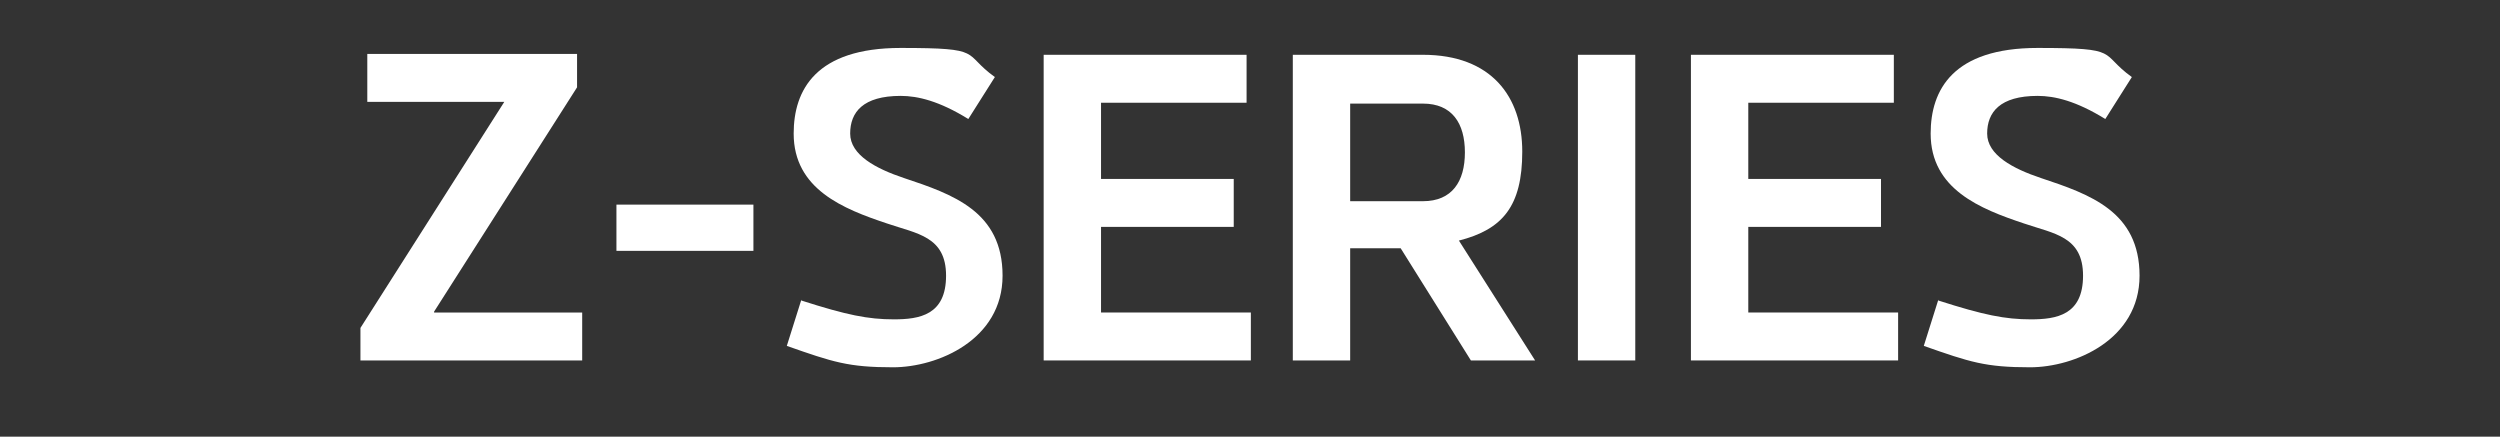
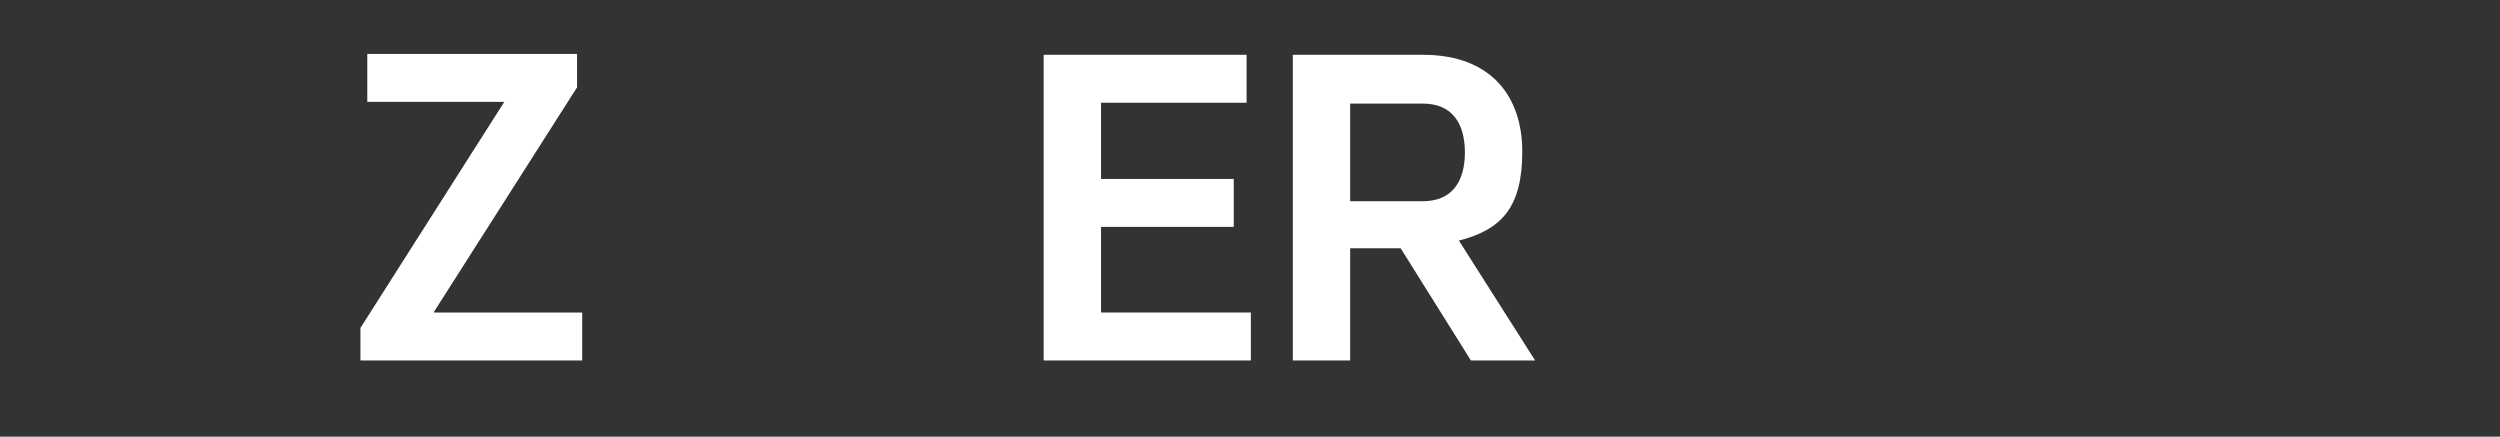
<svg xmlns="http://www.w3.org/2000/svg" id="Calque_1" version="1.1" viewBox="0 0 292 51">
  <rect x="0" y="0" width="292" height="51" fill="#333333" stroke="none" />
  <defs>
    <style>
      .st0 {
        fill: #fff;
      }
    </style>
  </defs>
  <path class="st0" d="M50.7,36.5h17.3v5.6h-25.9v-3.8l16.8-26.4h-16v-5.6h24.5v3.9l-16.7,26.2Z" />
-   <path class="st0" d="M72,29.3v-5.4h16v5.4h-16Z" />
-   <path class="st0" d="M93.6,35.1c5.3,1.7,7.8,2.2,10.8,2.2s6.1-.5,6.1-5.1-3.4-4.9-6.9-6.1c-5.1-1.7-10.9-4-10.9-10.5,0-5.1,2.6-10,12.5-10s7.1.6,11,3.4l-3.1,4.9c-3.4-2.1-5.9-2.7-7.9-2.7-4.4,0-5.9,1.9-5.9,4.4s3,4.1,6.3,5.2c5.7,1.9,11.5,3.9,11.5,11.4s-7.6,10.7-12.8,10.7-7-.6-12.4-2.5l1.7-5.4Z" />
  <path class="st0" d="M128.6,12v8.9h15.5v5.6h-15.5v10h17.5v5.6h-24.2V6.4h23.7v5.6h-17Z" />
  <path class="st0" d="M166.2,6.4c8,0,11.6,4.9,11.6,11.3s-2.3,9.1-7.4,10.4l8.9,14h-7.5l-8.2-13.1h-5.9v13.1h-6.7V6.4h15.2ZM157.7,23.5h8.5c3.4,0,4.9-2.3,4.9-5.7s-1.5-5.7-4.9-5.7h-8.5v11.5Z" />
-   <path class="st0" d="M184.3,42.1V6.4h6.7v35.7h-6.7Z" />
-   <path class="st0" d="M204.2,12v8.9h15.5v5.6h-15.5v10h17.5v5.6h-24.2V6.4h23.7v5.6h-17Z" />
-   <path class="st0" d="M226.4,35.1c5.3,1.7,7.8,2.2,10.8,2.2s6.1-.5,6.1-5.1-3.4-4.9-6.9-6.1c-5.1-1.7-10.9-4-10.9-10.5,0-5.1,2.6-10,12.5-10s7.1.6,11,3.4l-3.1,4.9c-3.4-2.1-5.9-2.7-7.9-2.7-4.4,0-5.9,1.9-5.9,4.4s3,4.1,6.3,5.2c5.7,1.9,11.5,3.9,11.5,11.4s-7.6,10.7-12.8,10.7-7-.6-12.4-2.5l1.7-5.4Z" />
</svg>